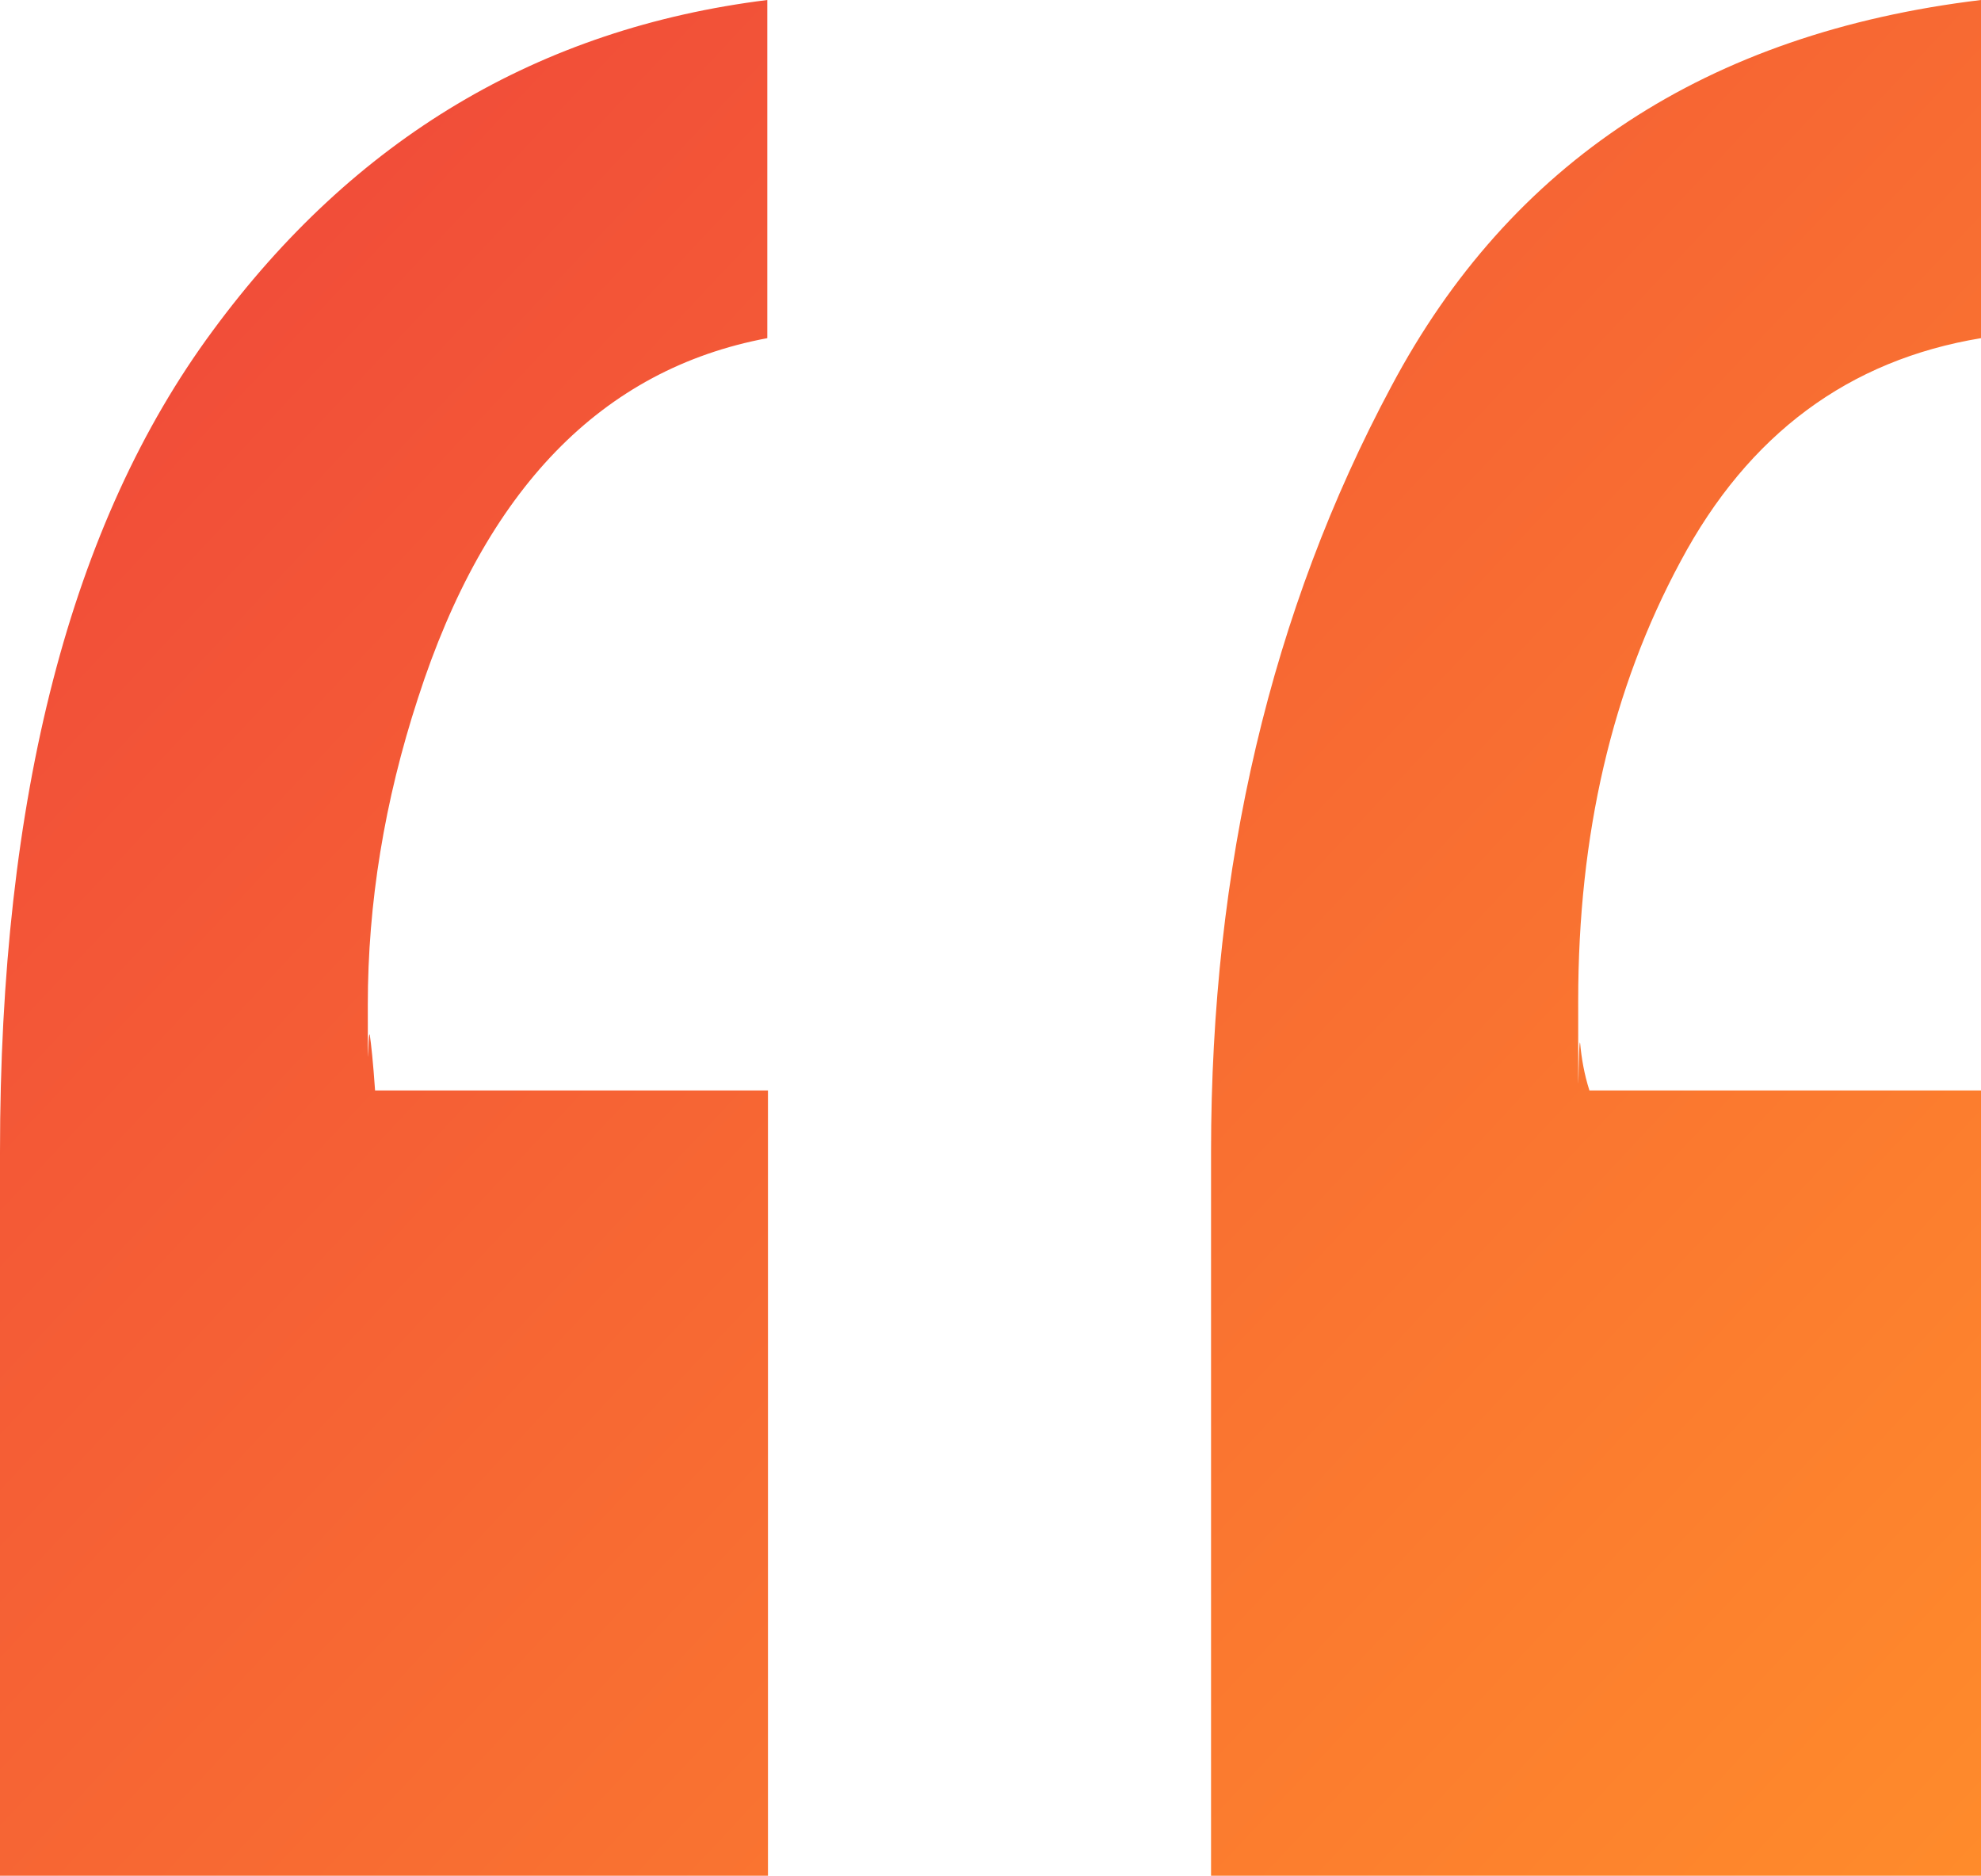
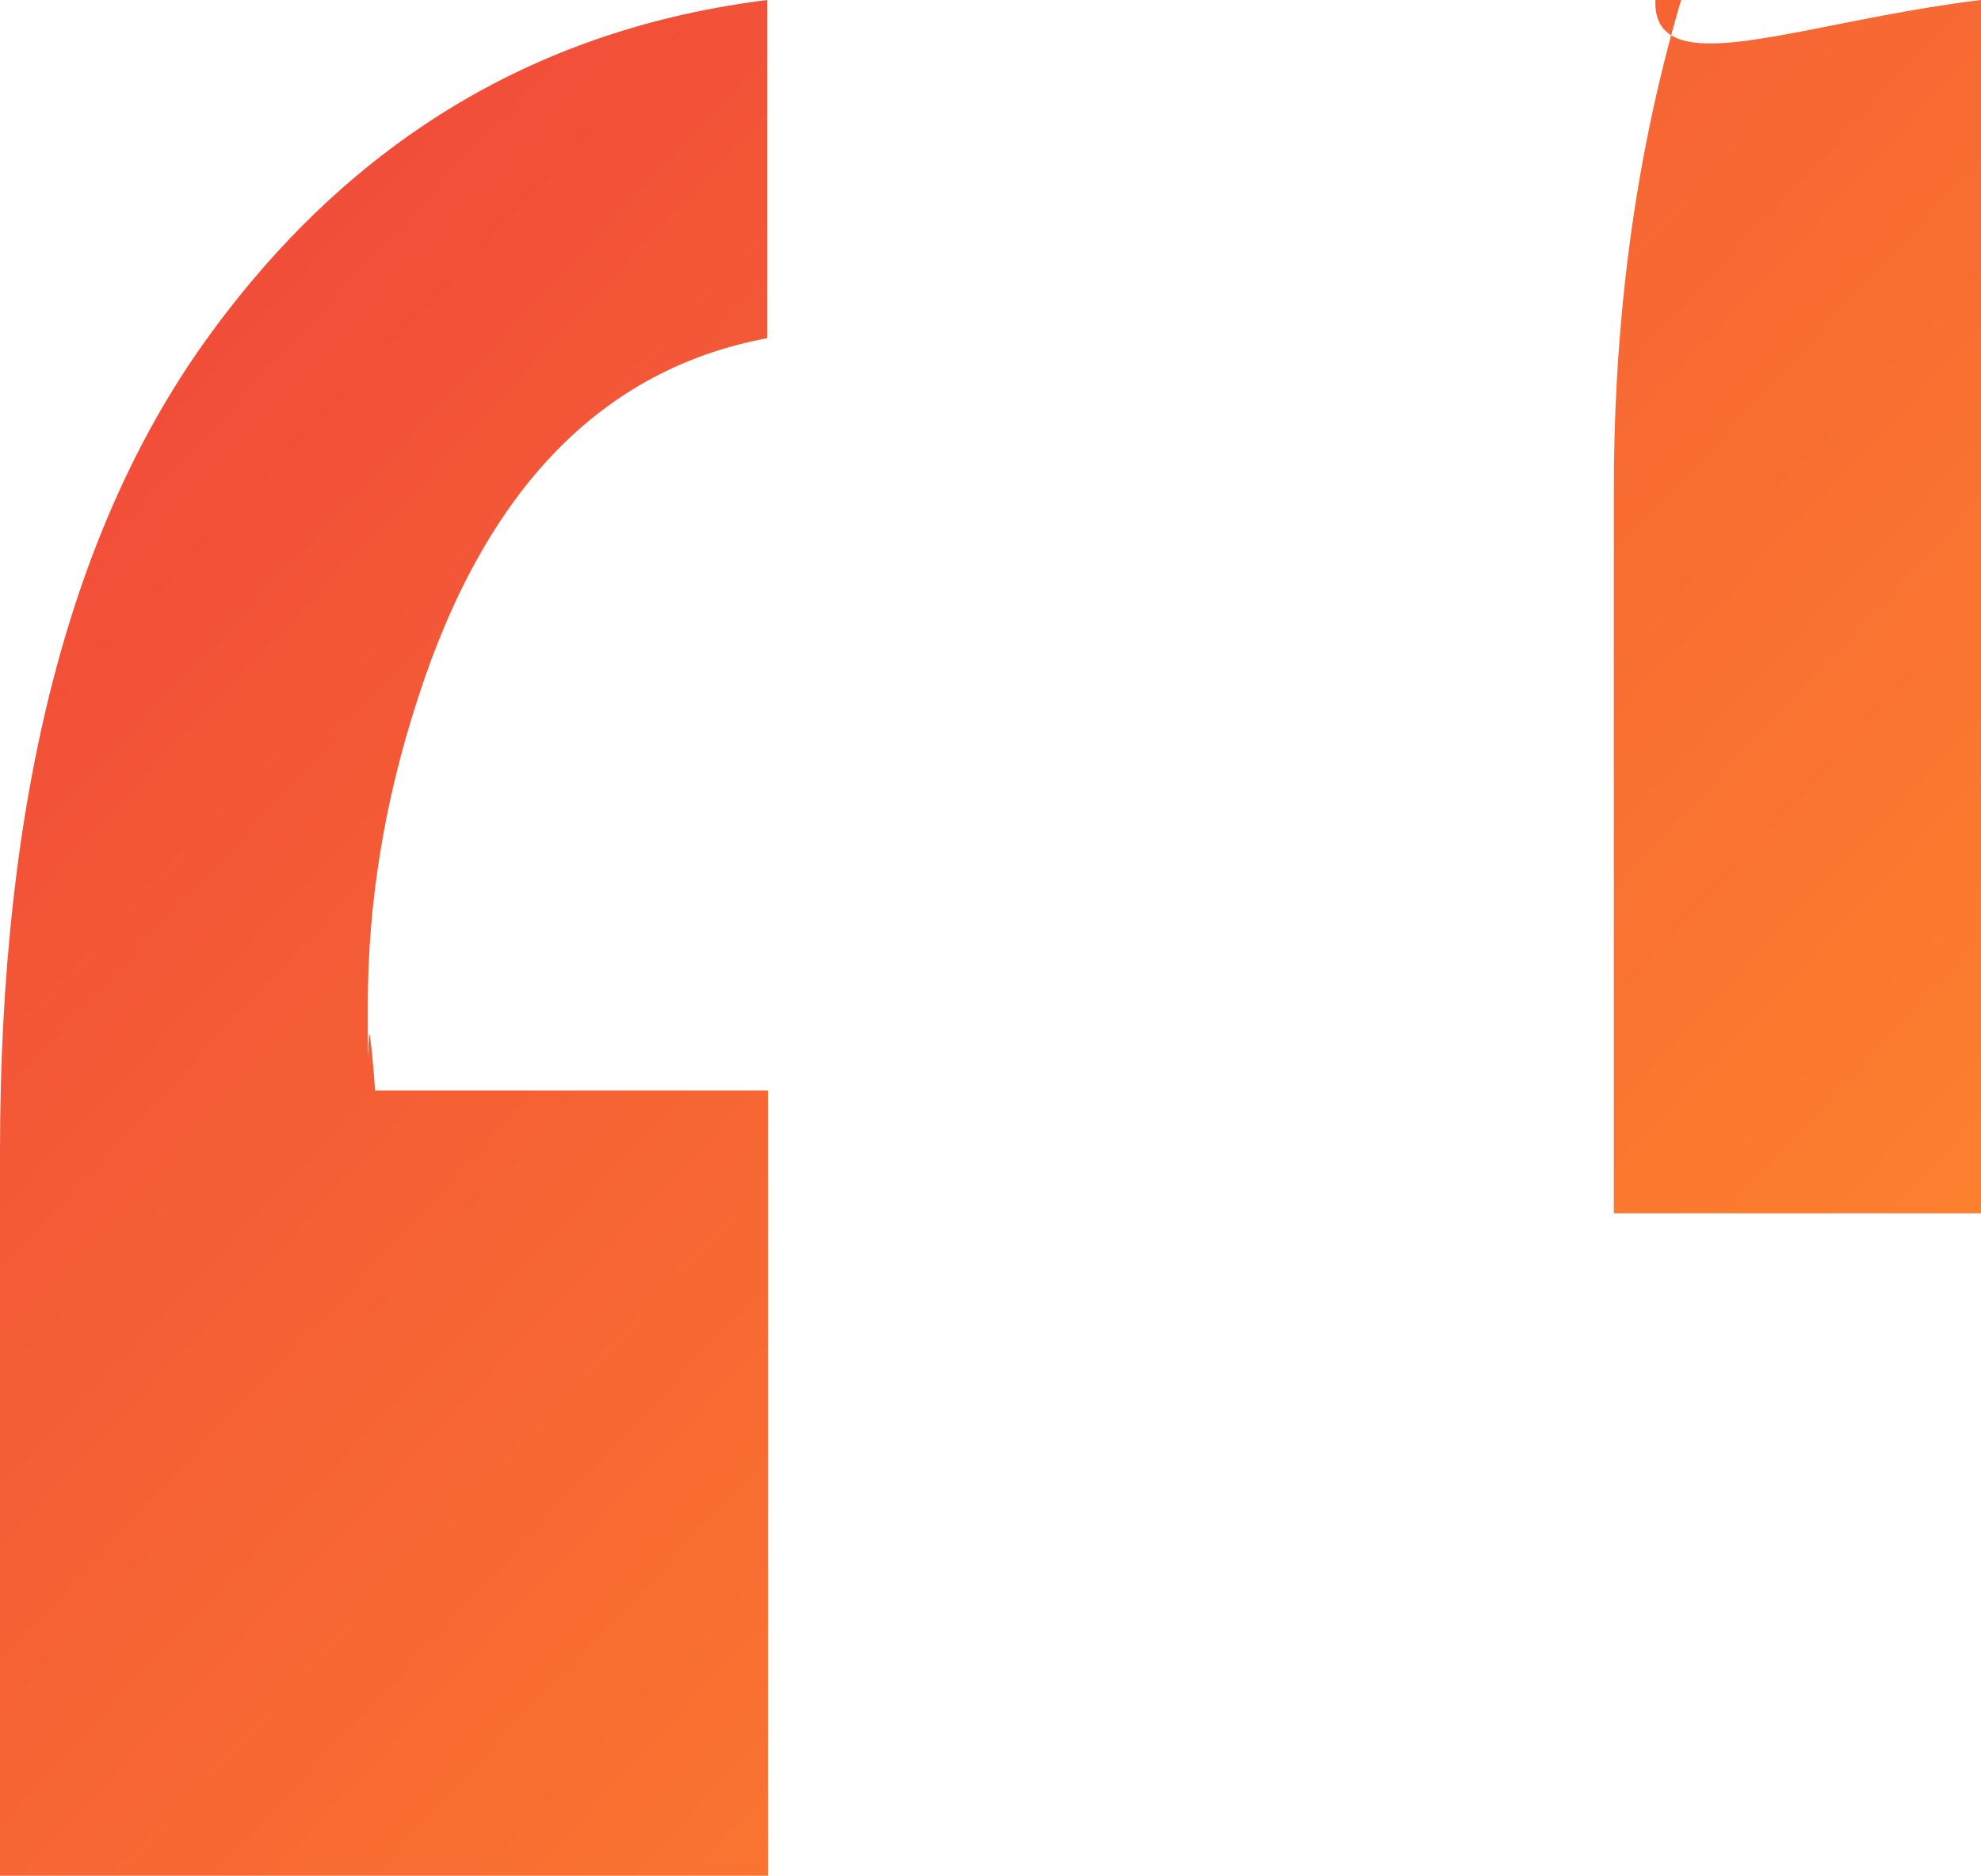
<svg xmlns="http://www.w3.org/2000/svg" version="1.1" viewBox="0 0 300 284">
  <defs>
    <style>
      .cls-1 {
        fill: url(#linear-gradient);
      }
    </style>
    <linearGradient id="linear-gradient" x1="0" y1="1.4" x2="304" y2="286.4" gradientUnits="userSpaceOnUse">
      <stop offset="0" stop-color="#ef443b" />
      <stop offset="1" stop-color="#ff8c2b" />
    </linearGradient>
  </defs>
  <g>
    <g id="Layer_2">
-       <path class="cls-1" d="M116.2,51.2c-25.1,4.7-42.7,22.9-52.9,54.5-5.1,15.6-7.6,31.1-7.6,46.4s0,3.4.3,4.6c.2,1.3.5,4.1.8,8.4h59.5v118.9H0v-109.6C0,120.6,10.7,79.2,32.2,50.1,53.6,21,81.6,4.3,116.2,0v51.3ZM300,51.2c-20,3.3-35.2,14.5-45.5,33.8-10.4,19.3-15.5,41.4-15.5,66.5s0,4.4.3,6.5c.2,2.2.6,4.6,1.4,7.1h59.4v118.9h-116.7v-109.6c0-43.3,9.1-81.9,27.3-115.9C228.7,24.6,258.5,5,300,0v51.3Z" />
+       <path class="cls-1" d="M116.2,51.2c-25.1,4.7-42.7,22.9-52.9,54.5-5.1,15.6-7.6,31.1-7.6,46.4s0,3.4.3,4.6c.2,1.3.5,4.1.8,8.4h59.5v118.9H0v-109.6C0,120.6,10.7,79.2,32.2,50.1,53.6,21,81.6,4.3,116.2,0v51.3ZM300,51.2s0,4.4.3,6.5c.2,2.2.6,4.6,1.4,7.1h59.4v118.9h-116.7v-109.6c0-43.3,9.1-81.9,27.3-115.9C228.7,24.6,258.5,5,300,0v51.3Z" />
    </g>
  </g>
</svg>